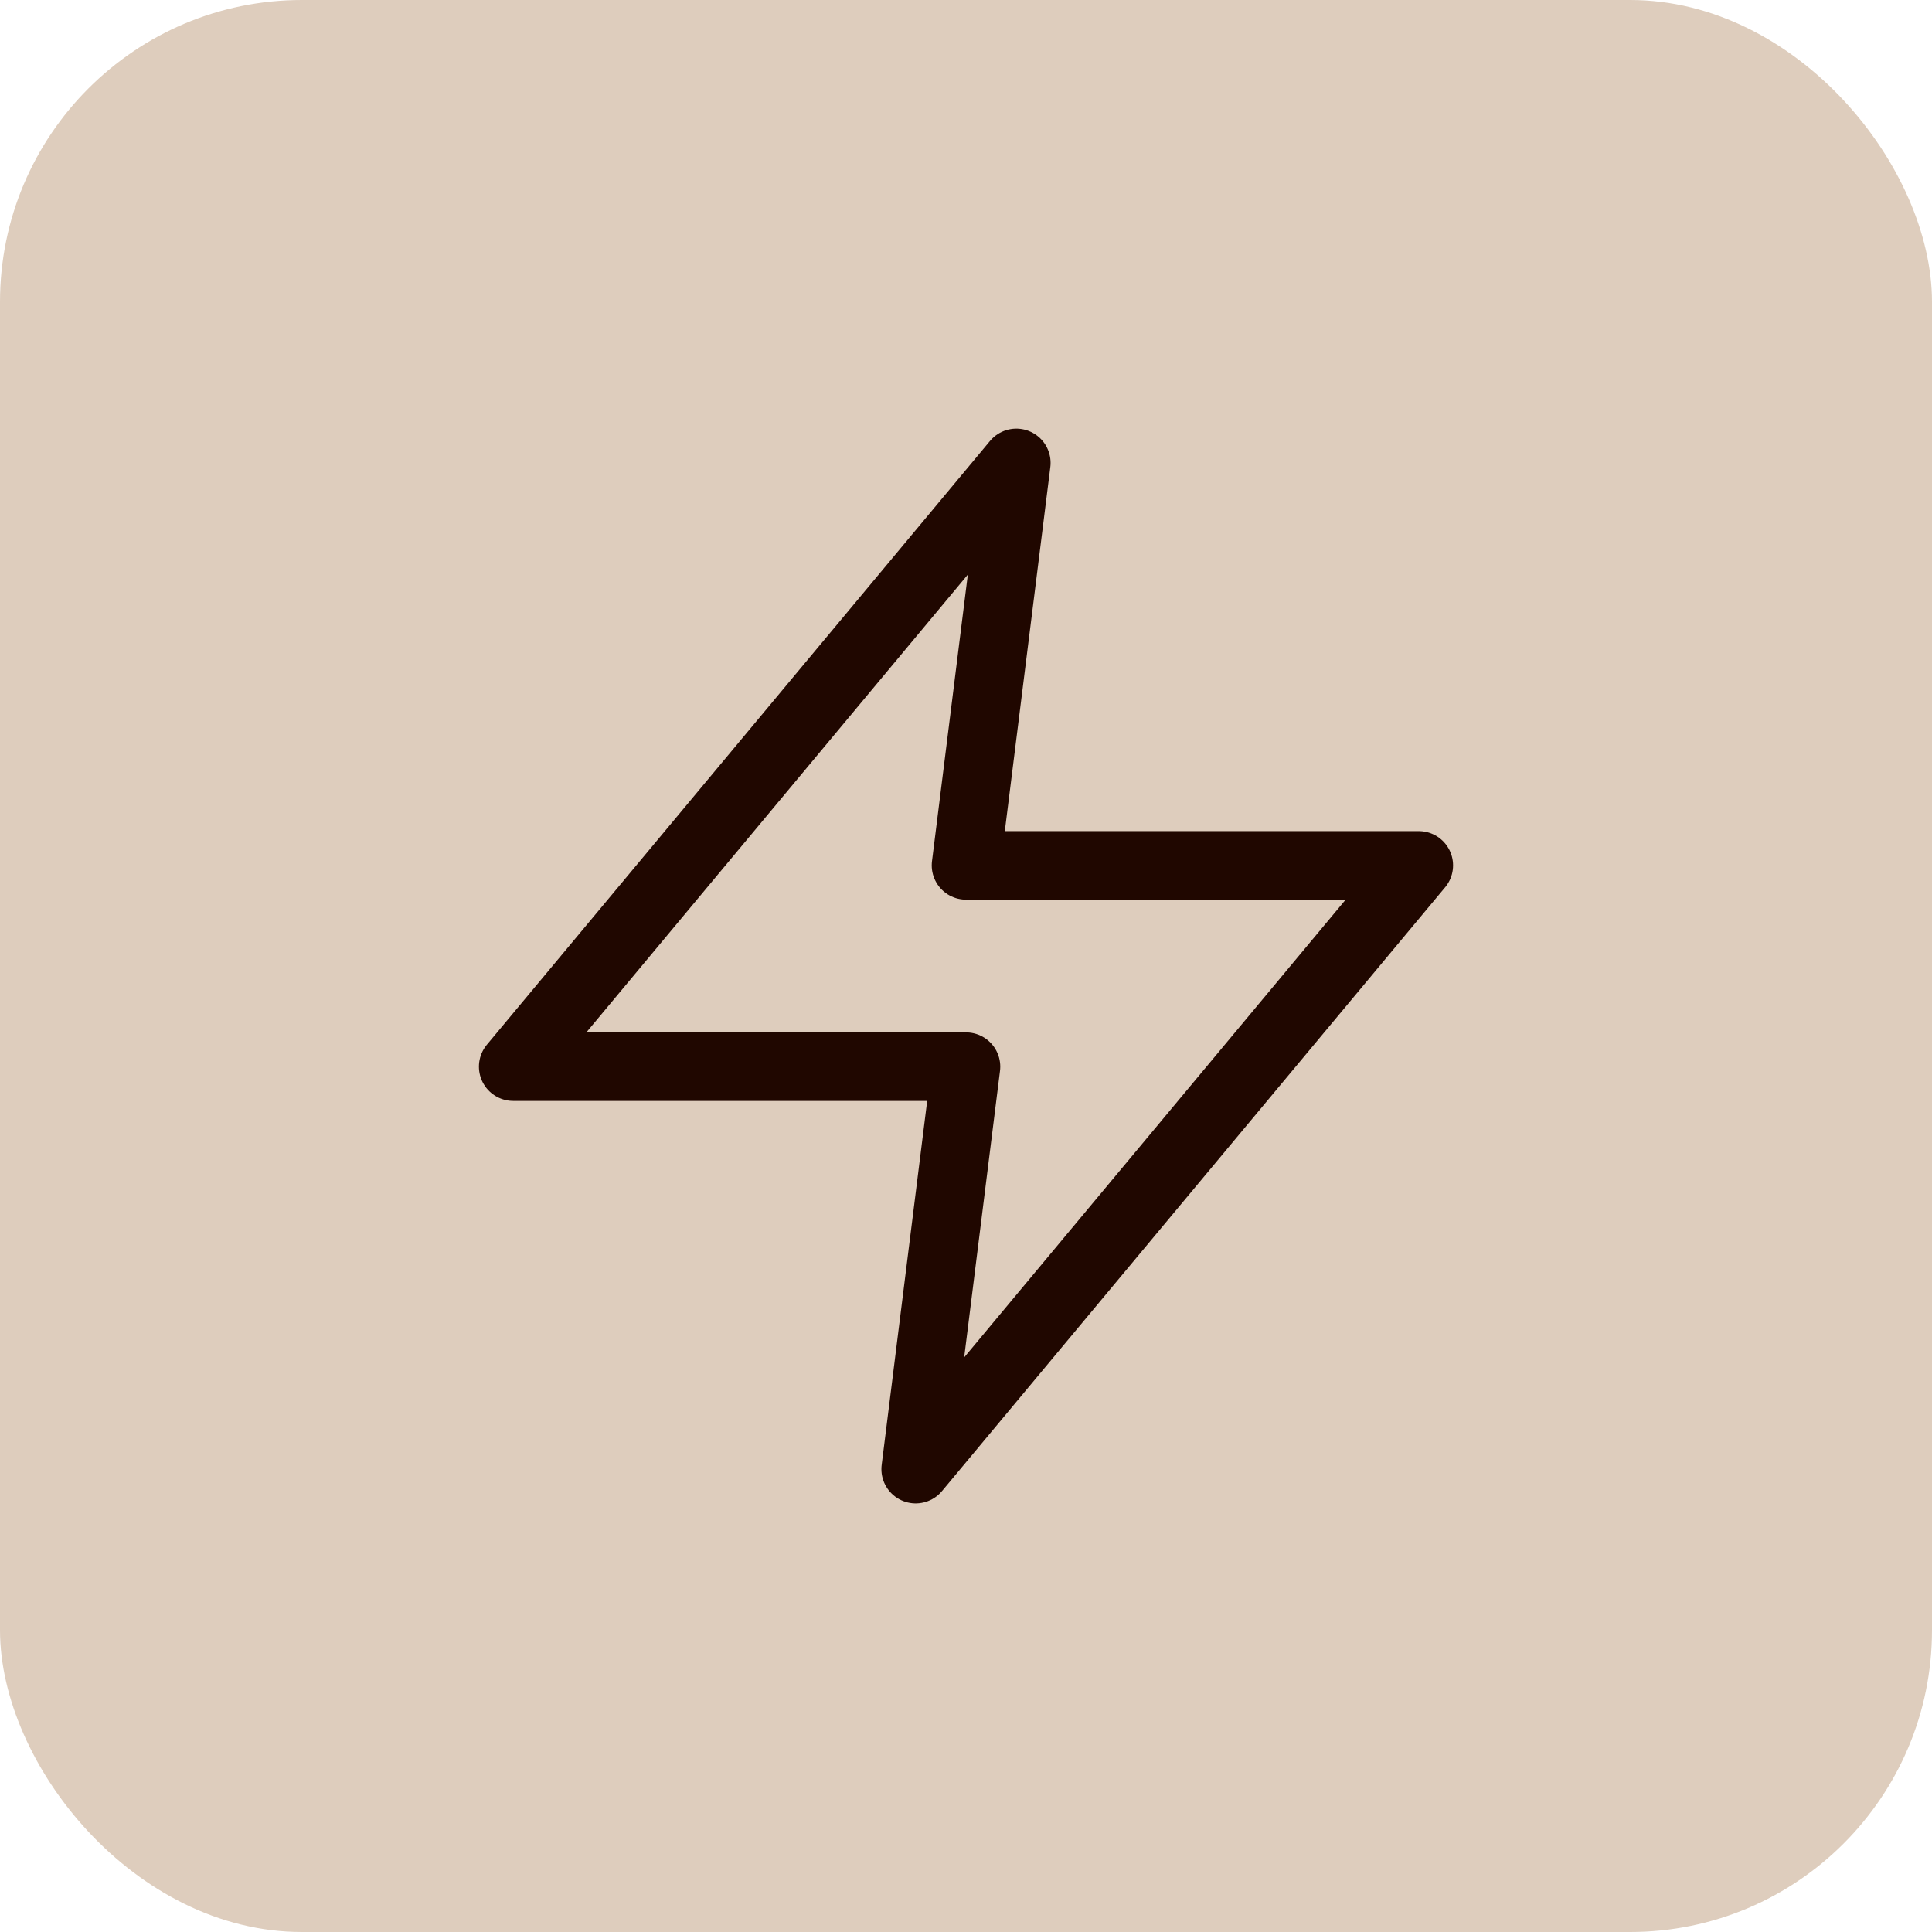
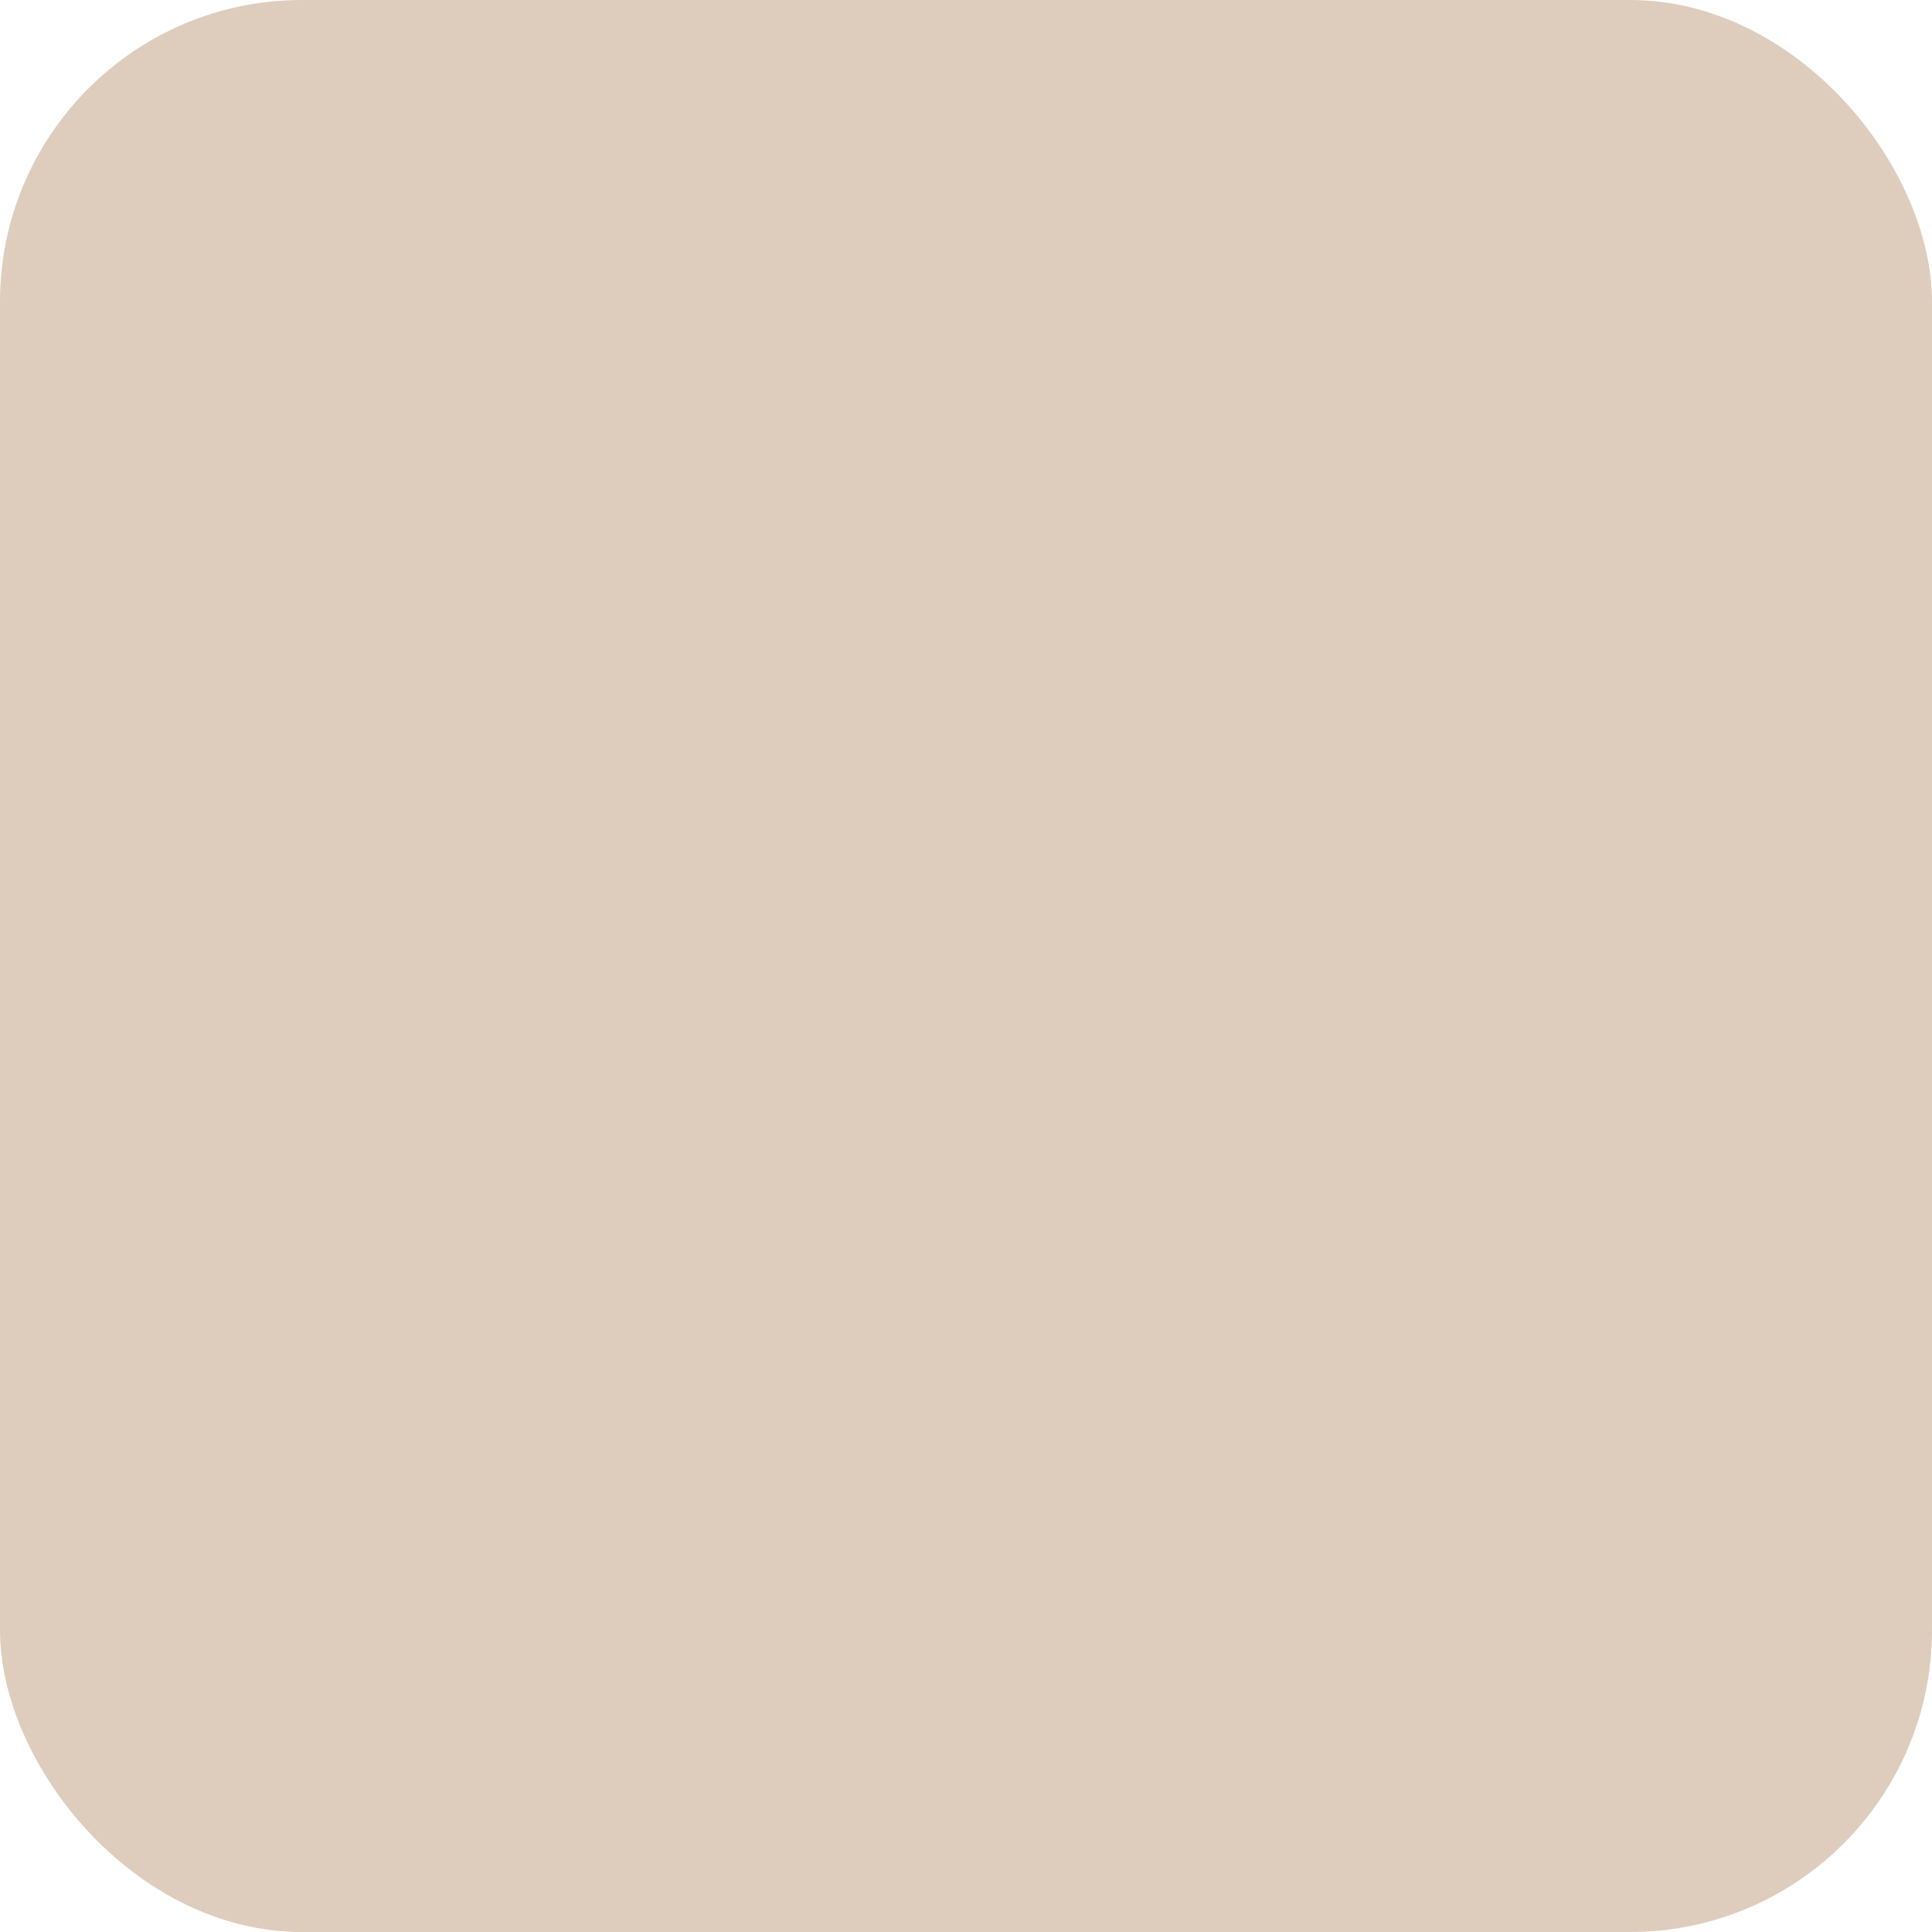
<svg xmlns="http://www.w3.org/2000/svg" width="64" height="64" viewBox="0 0 64 64" fill="none">
  <rect width="64" height="64" rx="10" fill="#DECDBD" />
-   <path d="M33.667 15.334L17 35.334H32L30.333 48.667L47 28.667H32L33.667 15.334Z" stroke="#200700" stroke-width="2.27" stroke-linecap="round" stroke-linejoin="round" />
</svg>